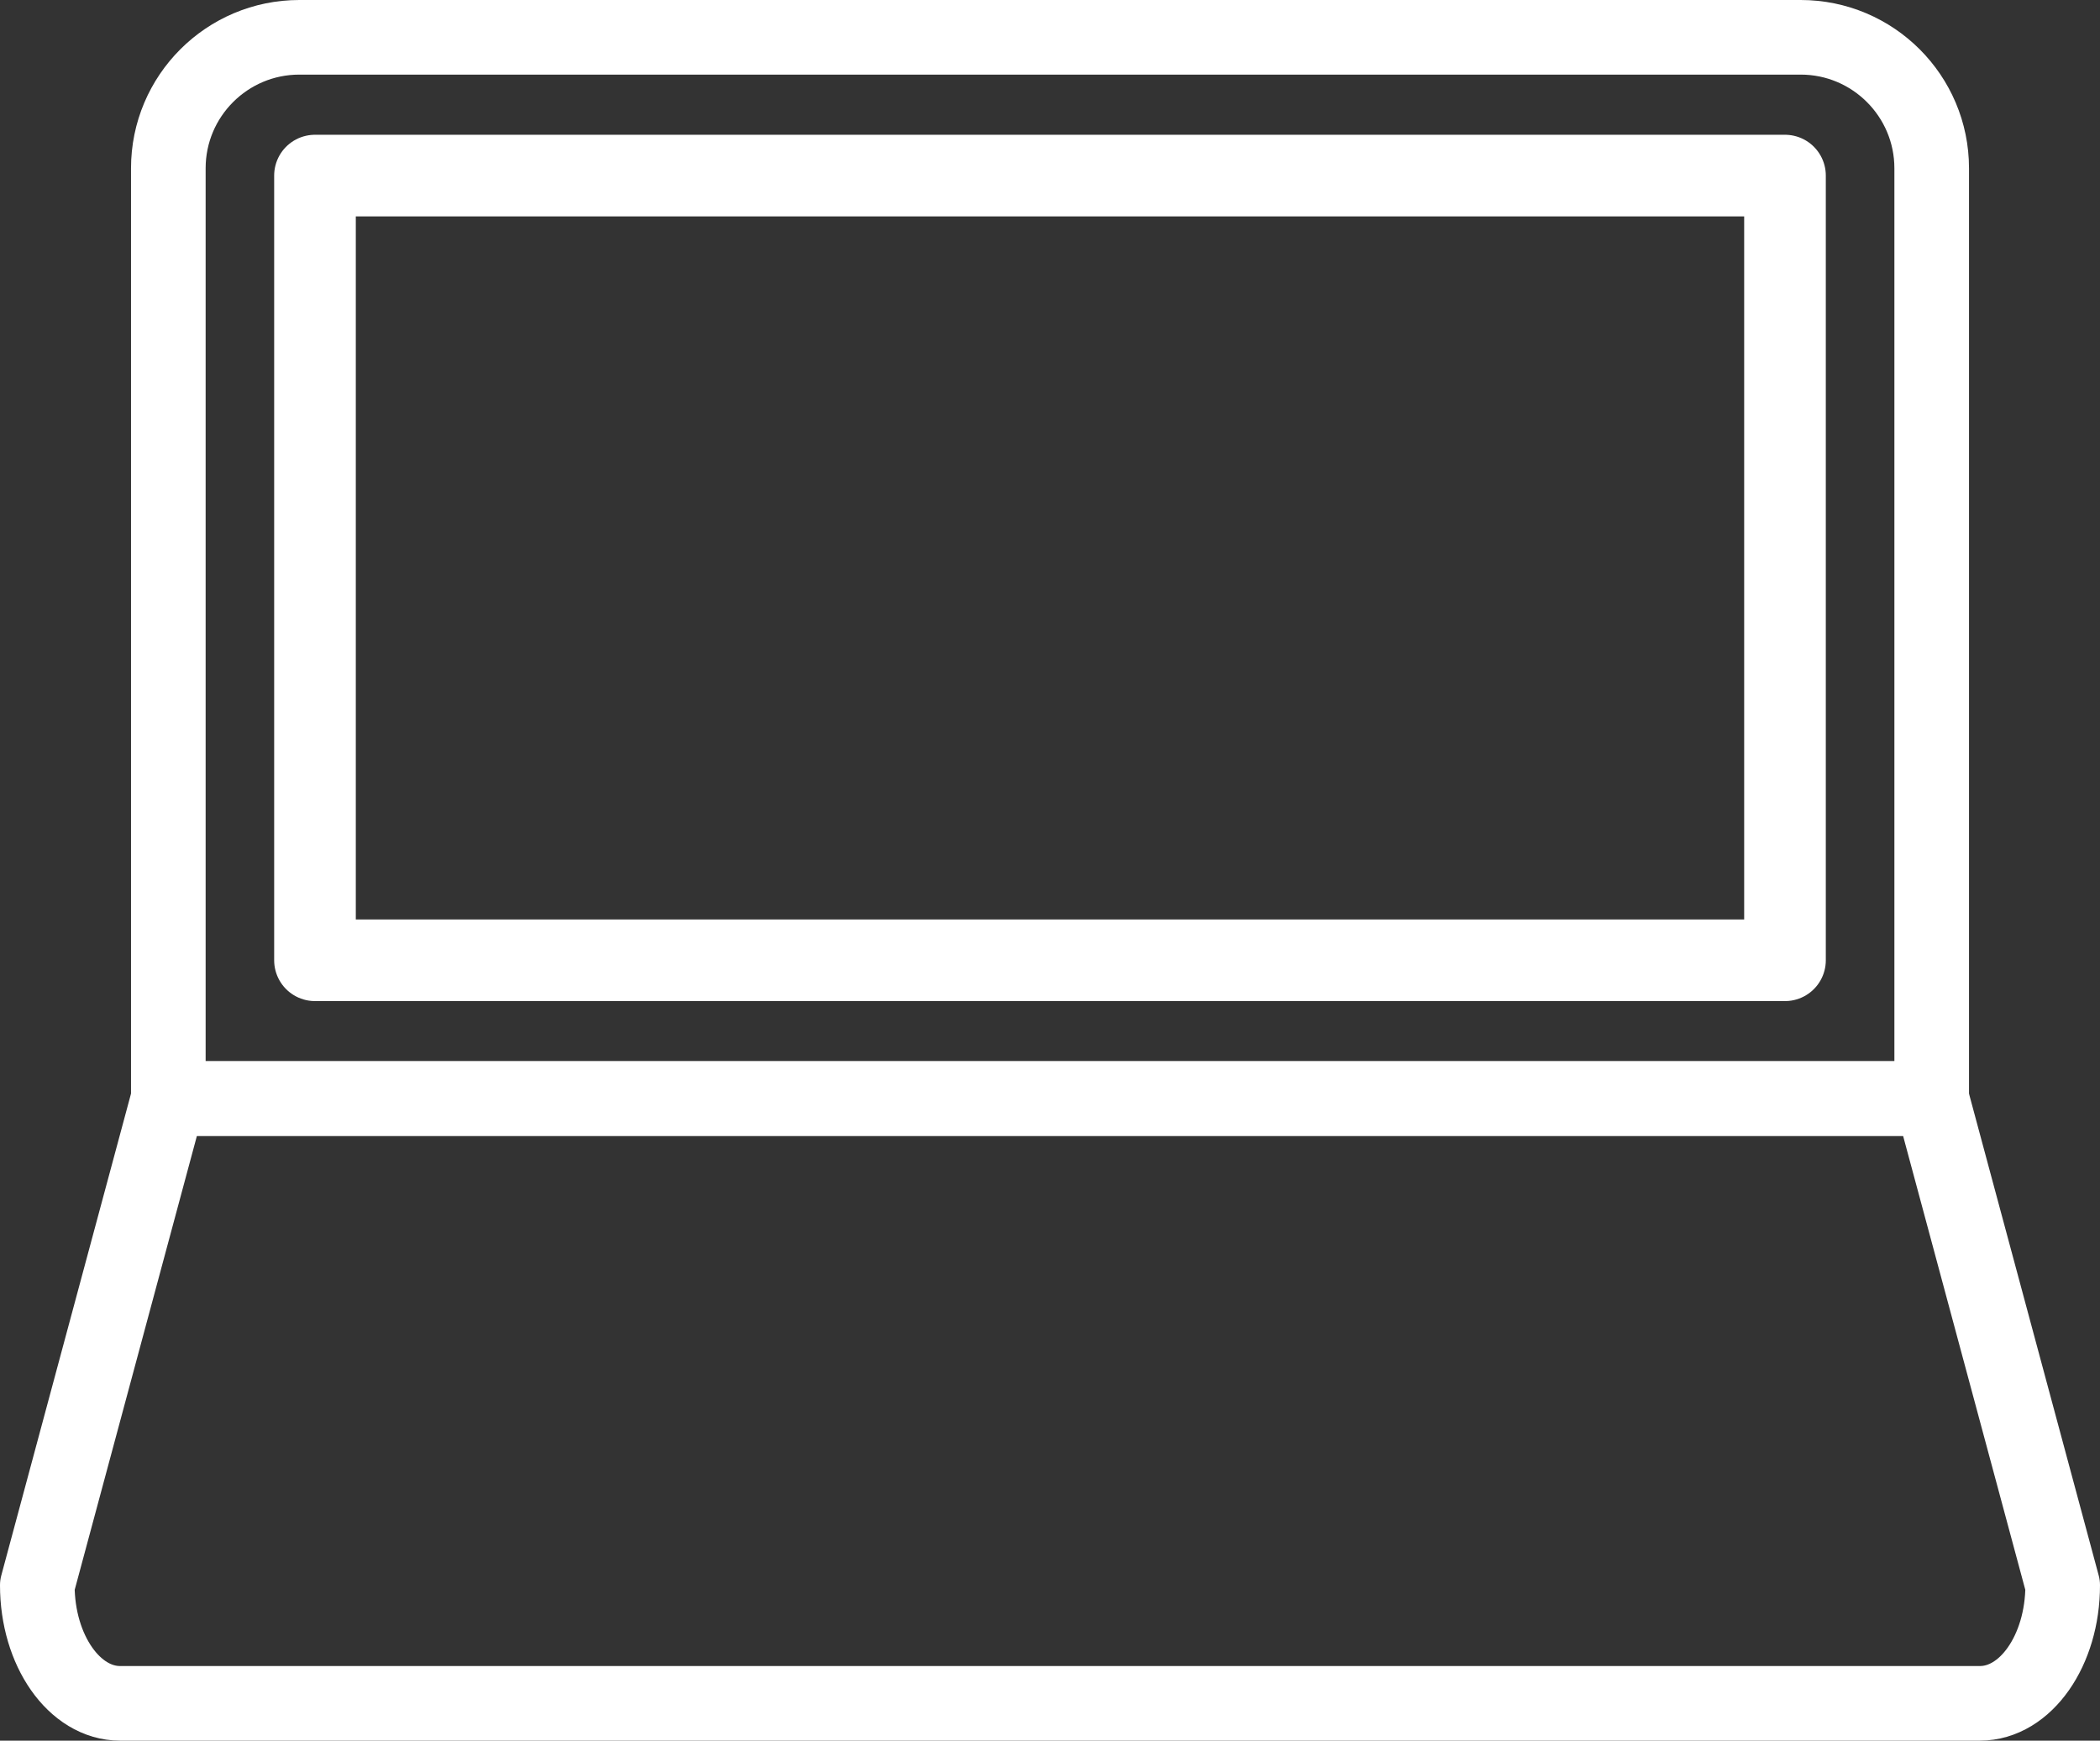
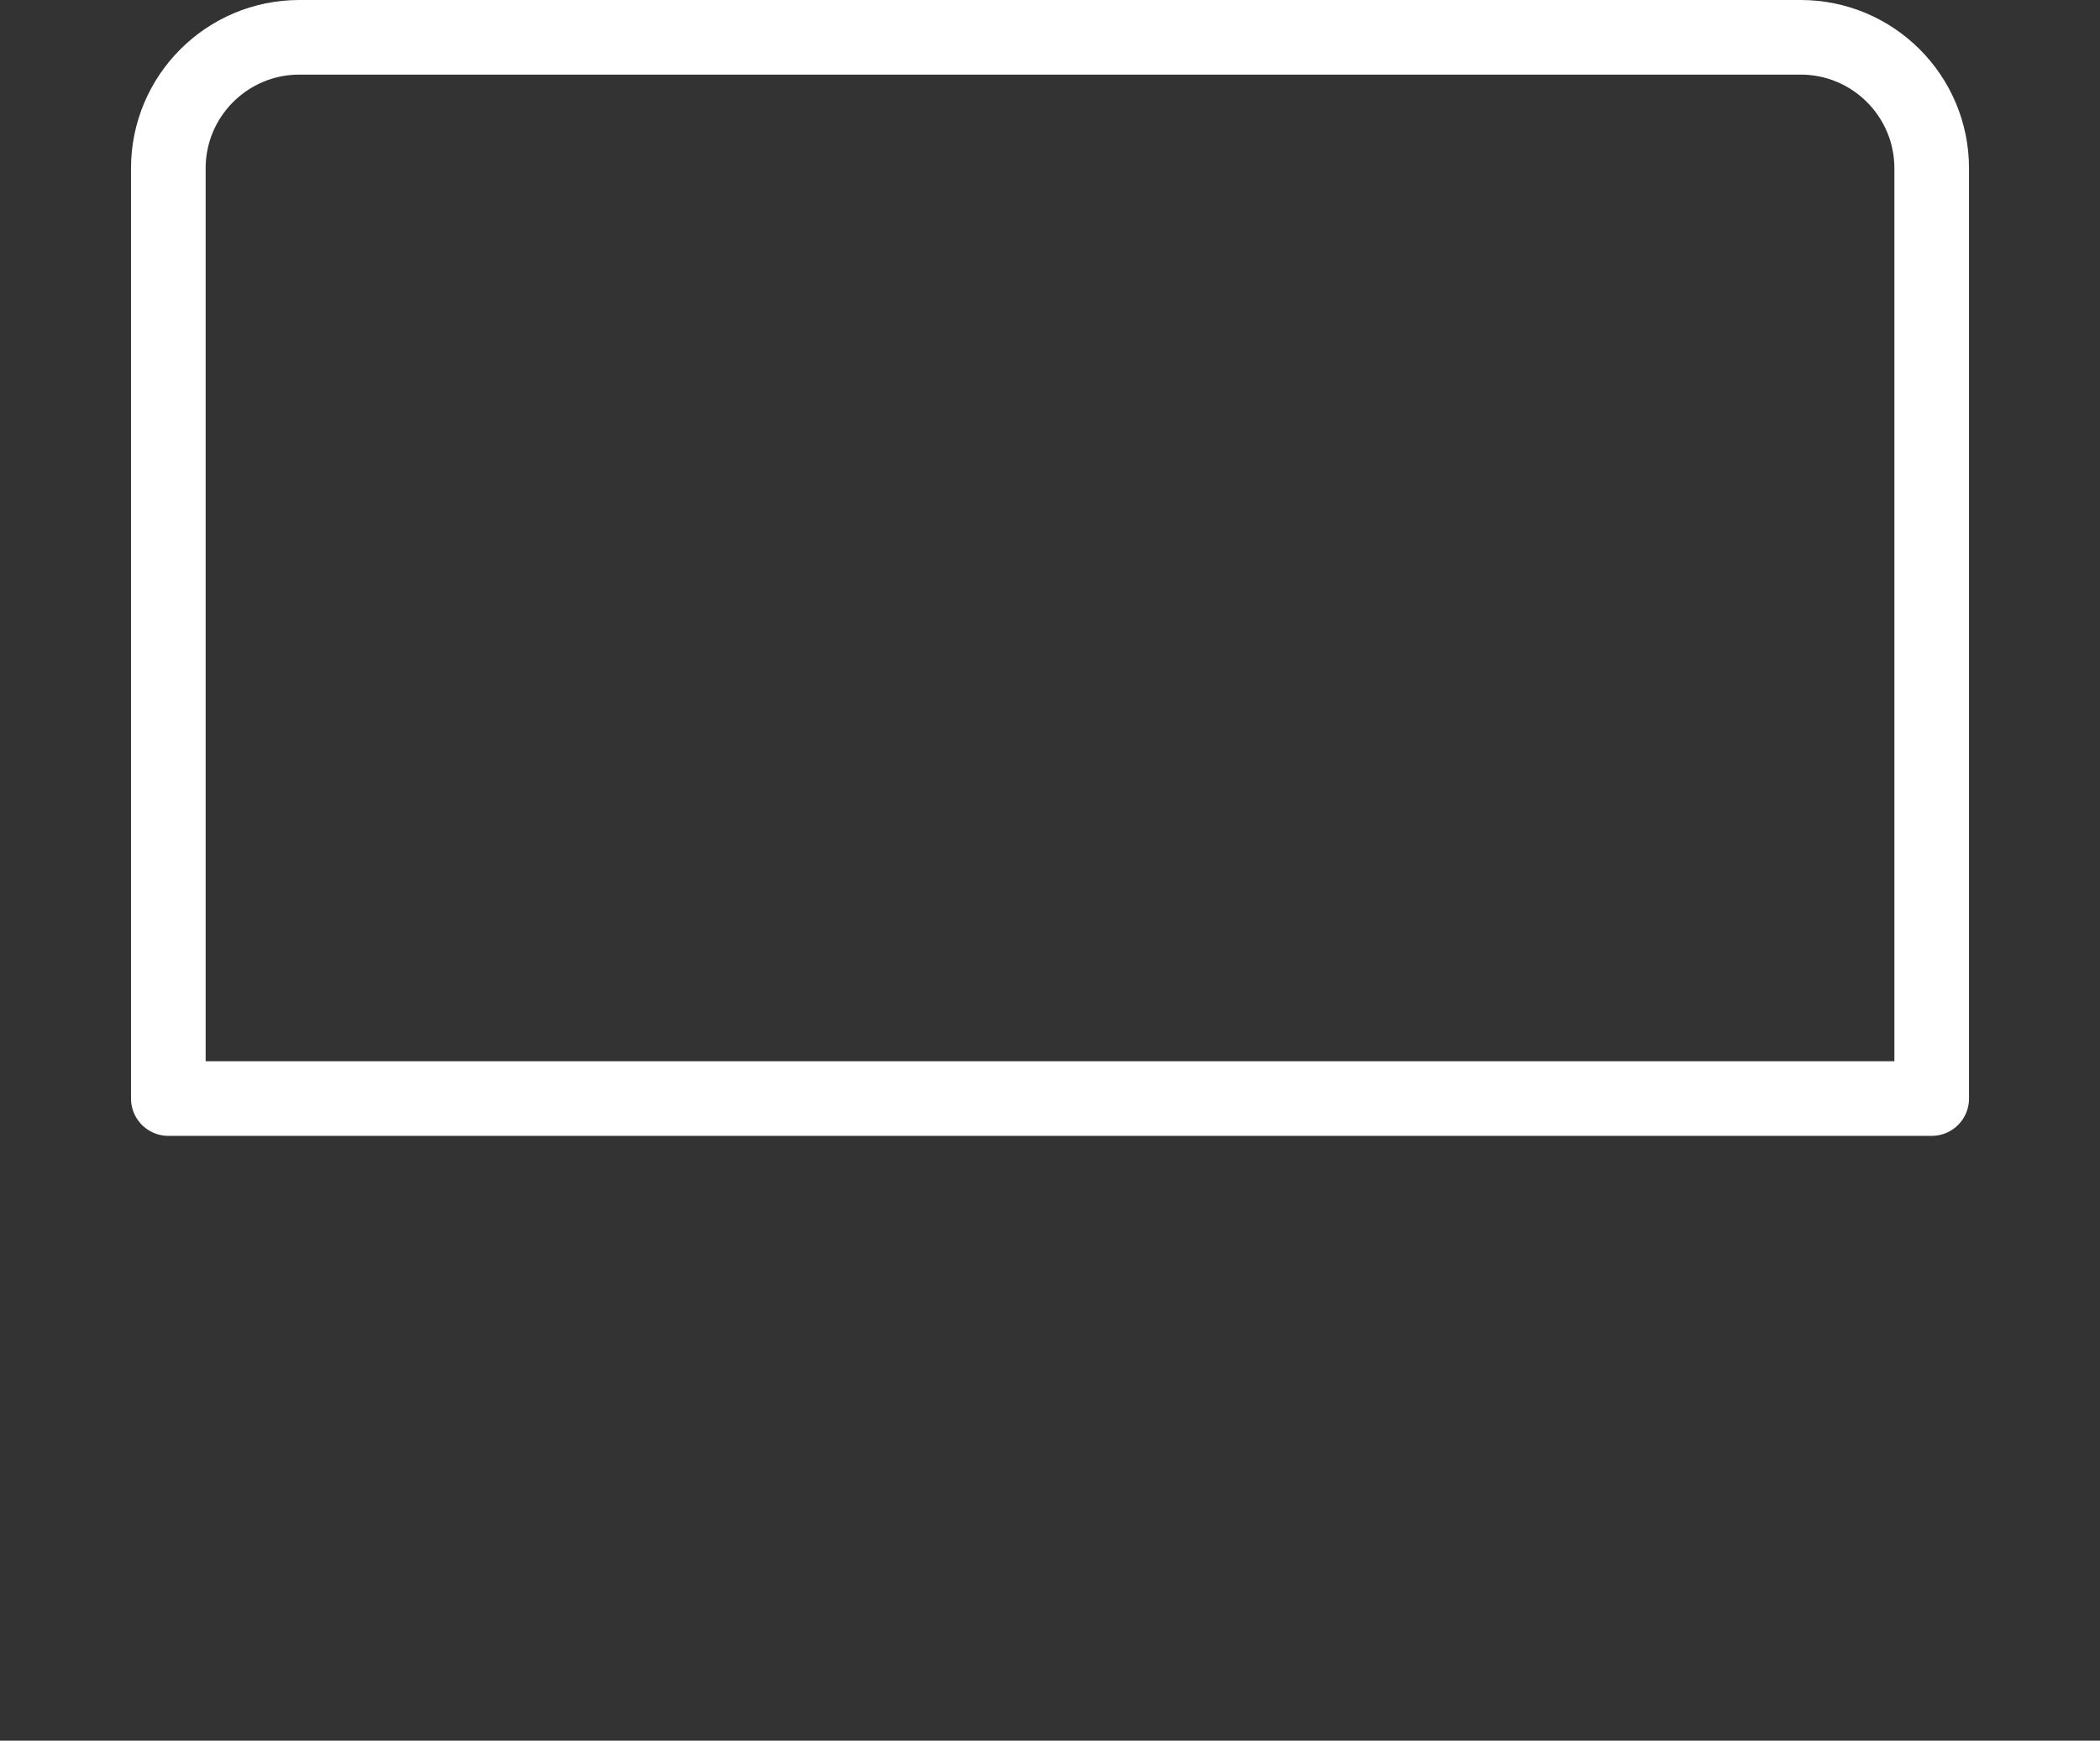
<svg xmlns="http://www.w3.org/2000/svg" id="_イヤー_2" data-name="レイヤー 2" width="84.424" height="69.99" viewBox="0 0 84.424 69.99">
  <rect x="0" y="0" width="84.424" height="69.99" fill="#333333" stroke="none" />
  <g id="_イアウト" data-name="レイアウト">
    <g>
      <path d="M12.034,1.5h60.357c2.907,0,5.267,2.36,5.267,5.267V44.172H6.767V6.767c0-2.907,2.36-5.267,5.267-5.267Z" style="fill: none; stroke: #fff; stroke-linecap: round; stroke-linejoin: round; stroke-width: 3px;" />
-       <path d="M6.767,44.172H77.657l5.267,19.567c0,2.624-1.49,4.751-3.327,4.751H4.827c-1.838,0-3.327-2.127-3.327-4.751l5.267-19.567Z" style="fill: none; stroke: #fff; stroke-linecap: round; stroke-linejoin: round; stroke-width: 3px;" />
-       <rect x="12.663" y="7.06" width="59.097" height="31.552" style="fill: none; stroke: #fff; stroke-linecap: round; stroke-linejoin: round; stroke-width: 3.282px;" />
    </g>
  </g>
</svg>